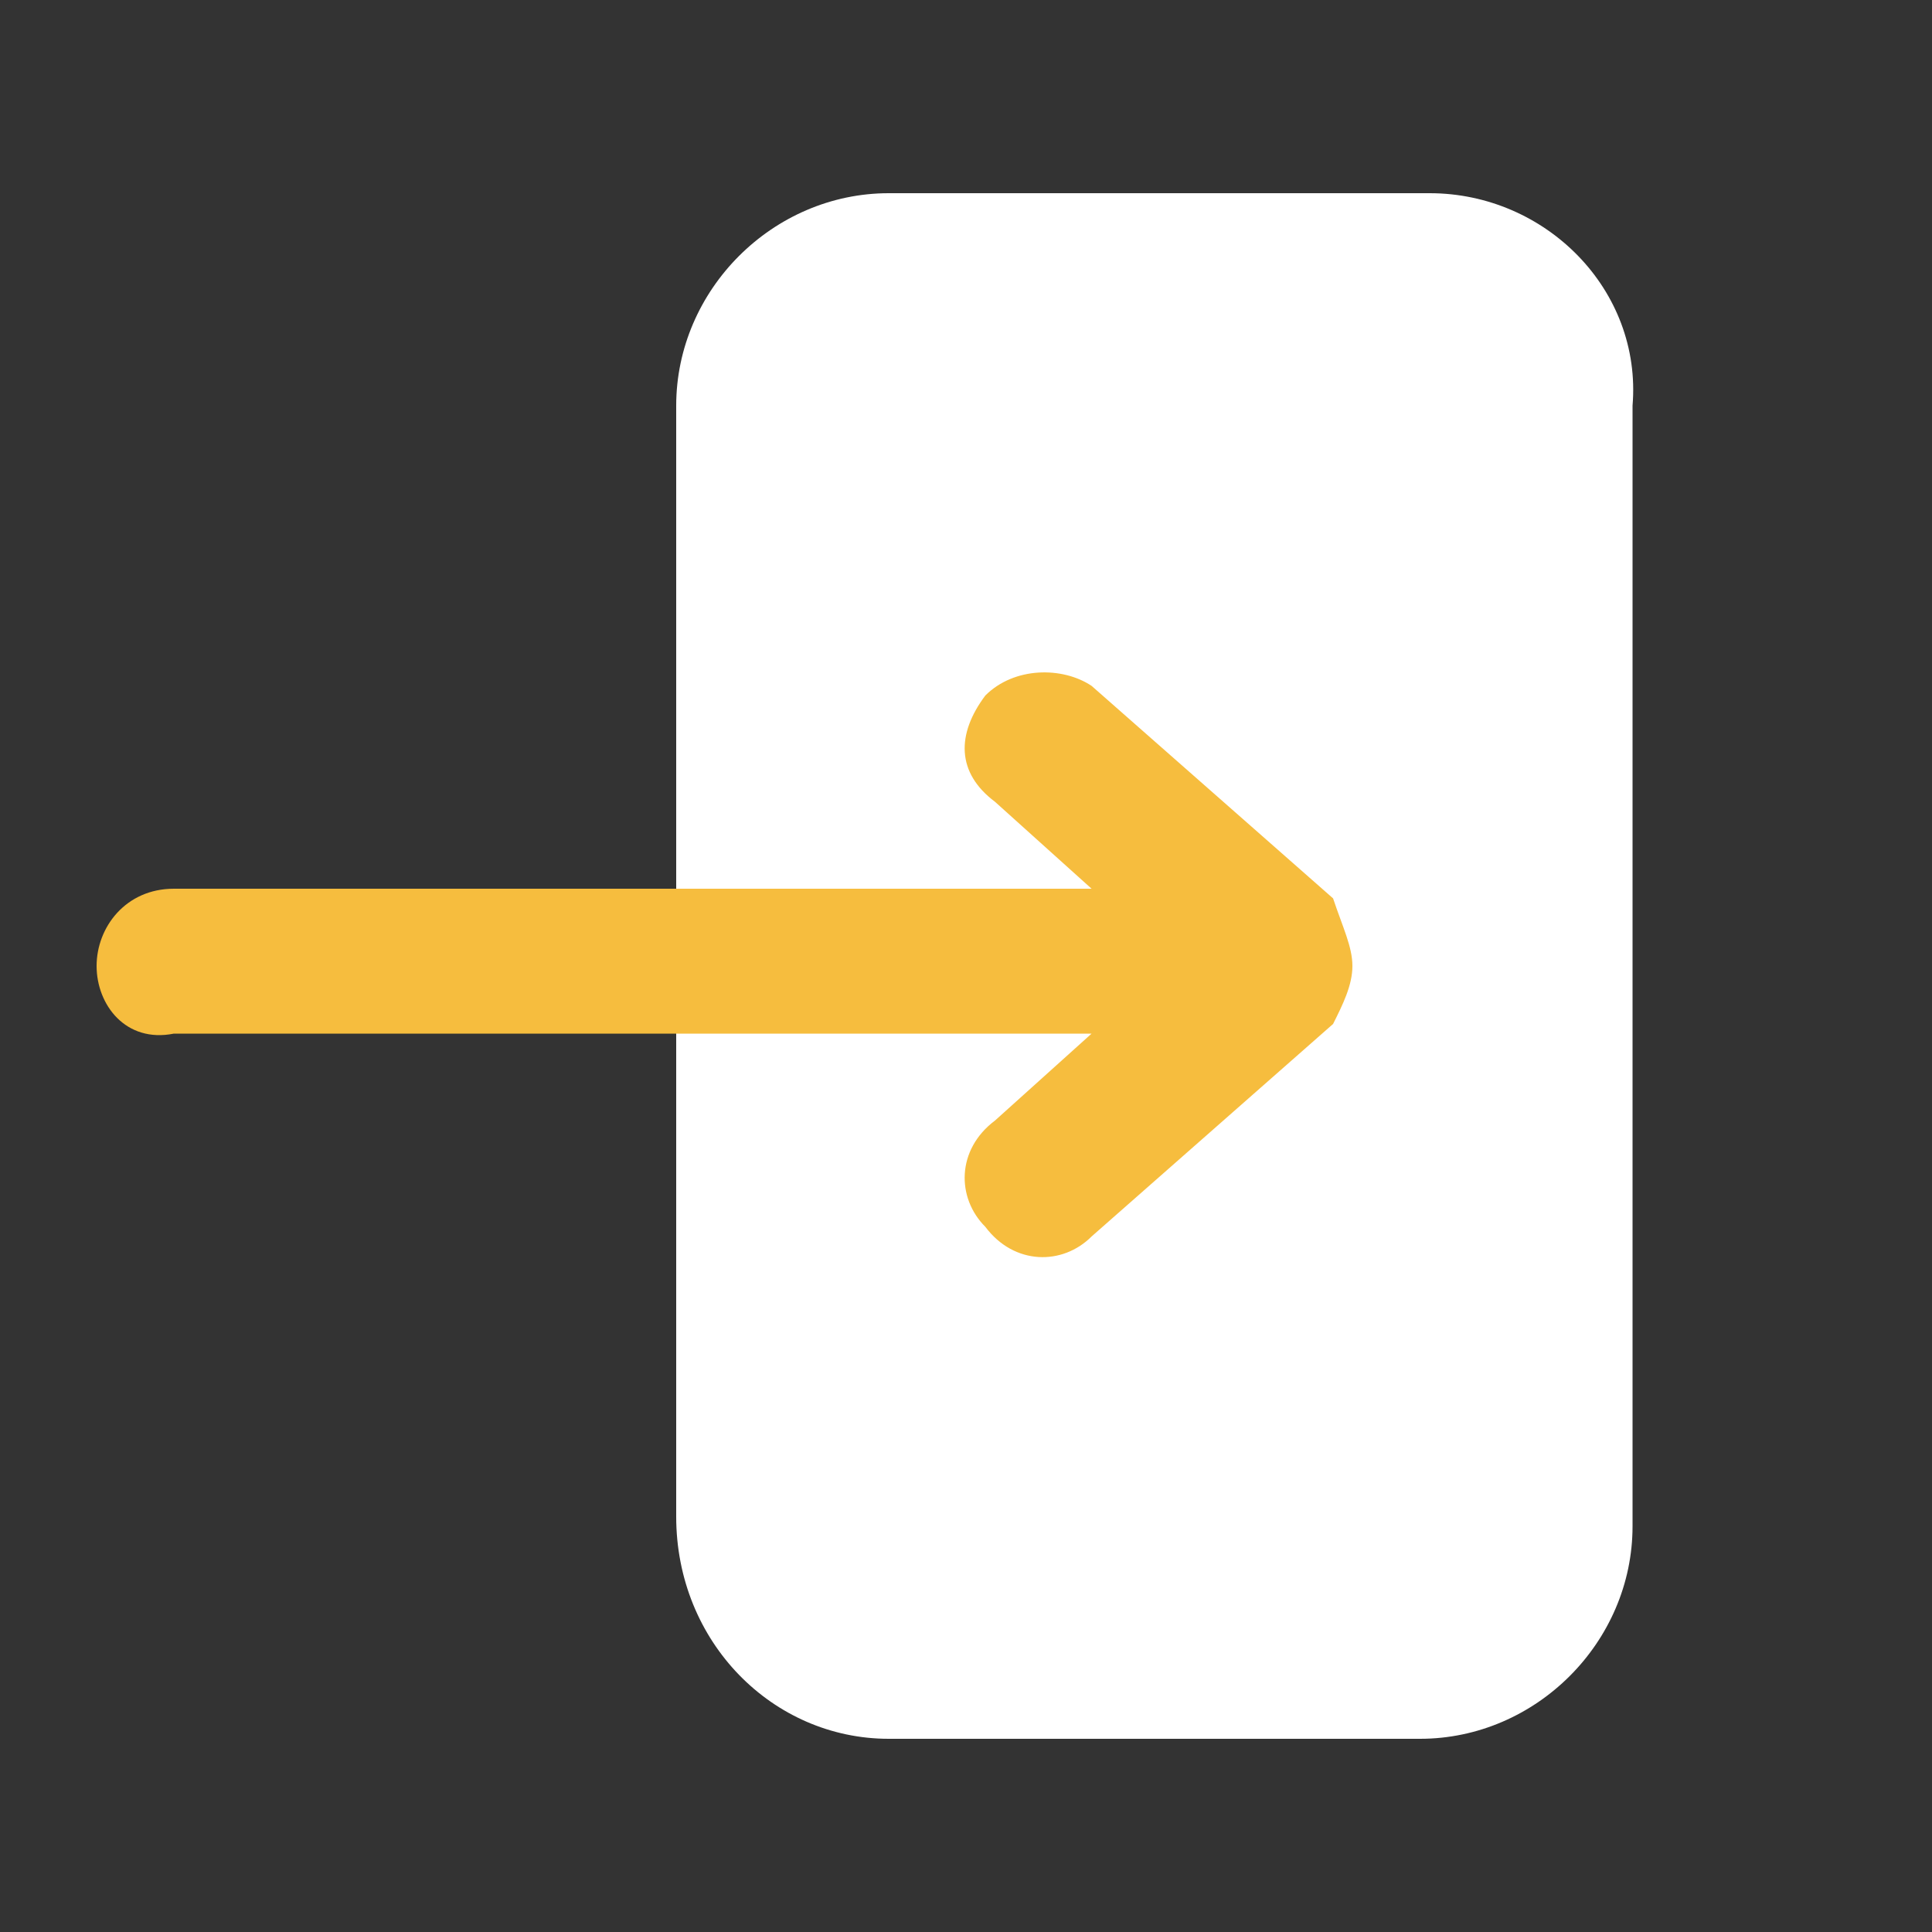
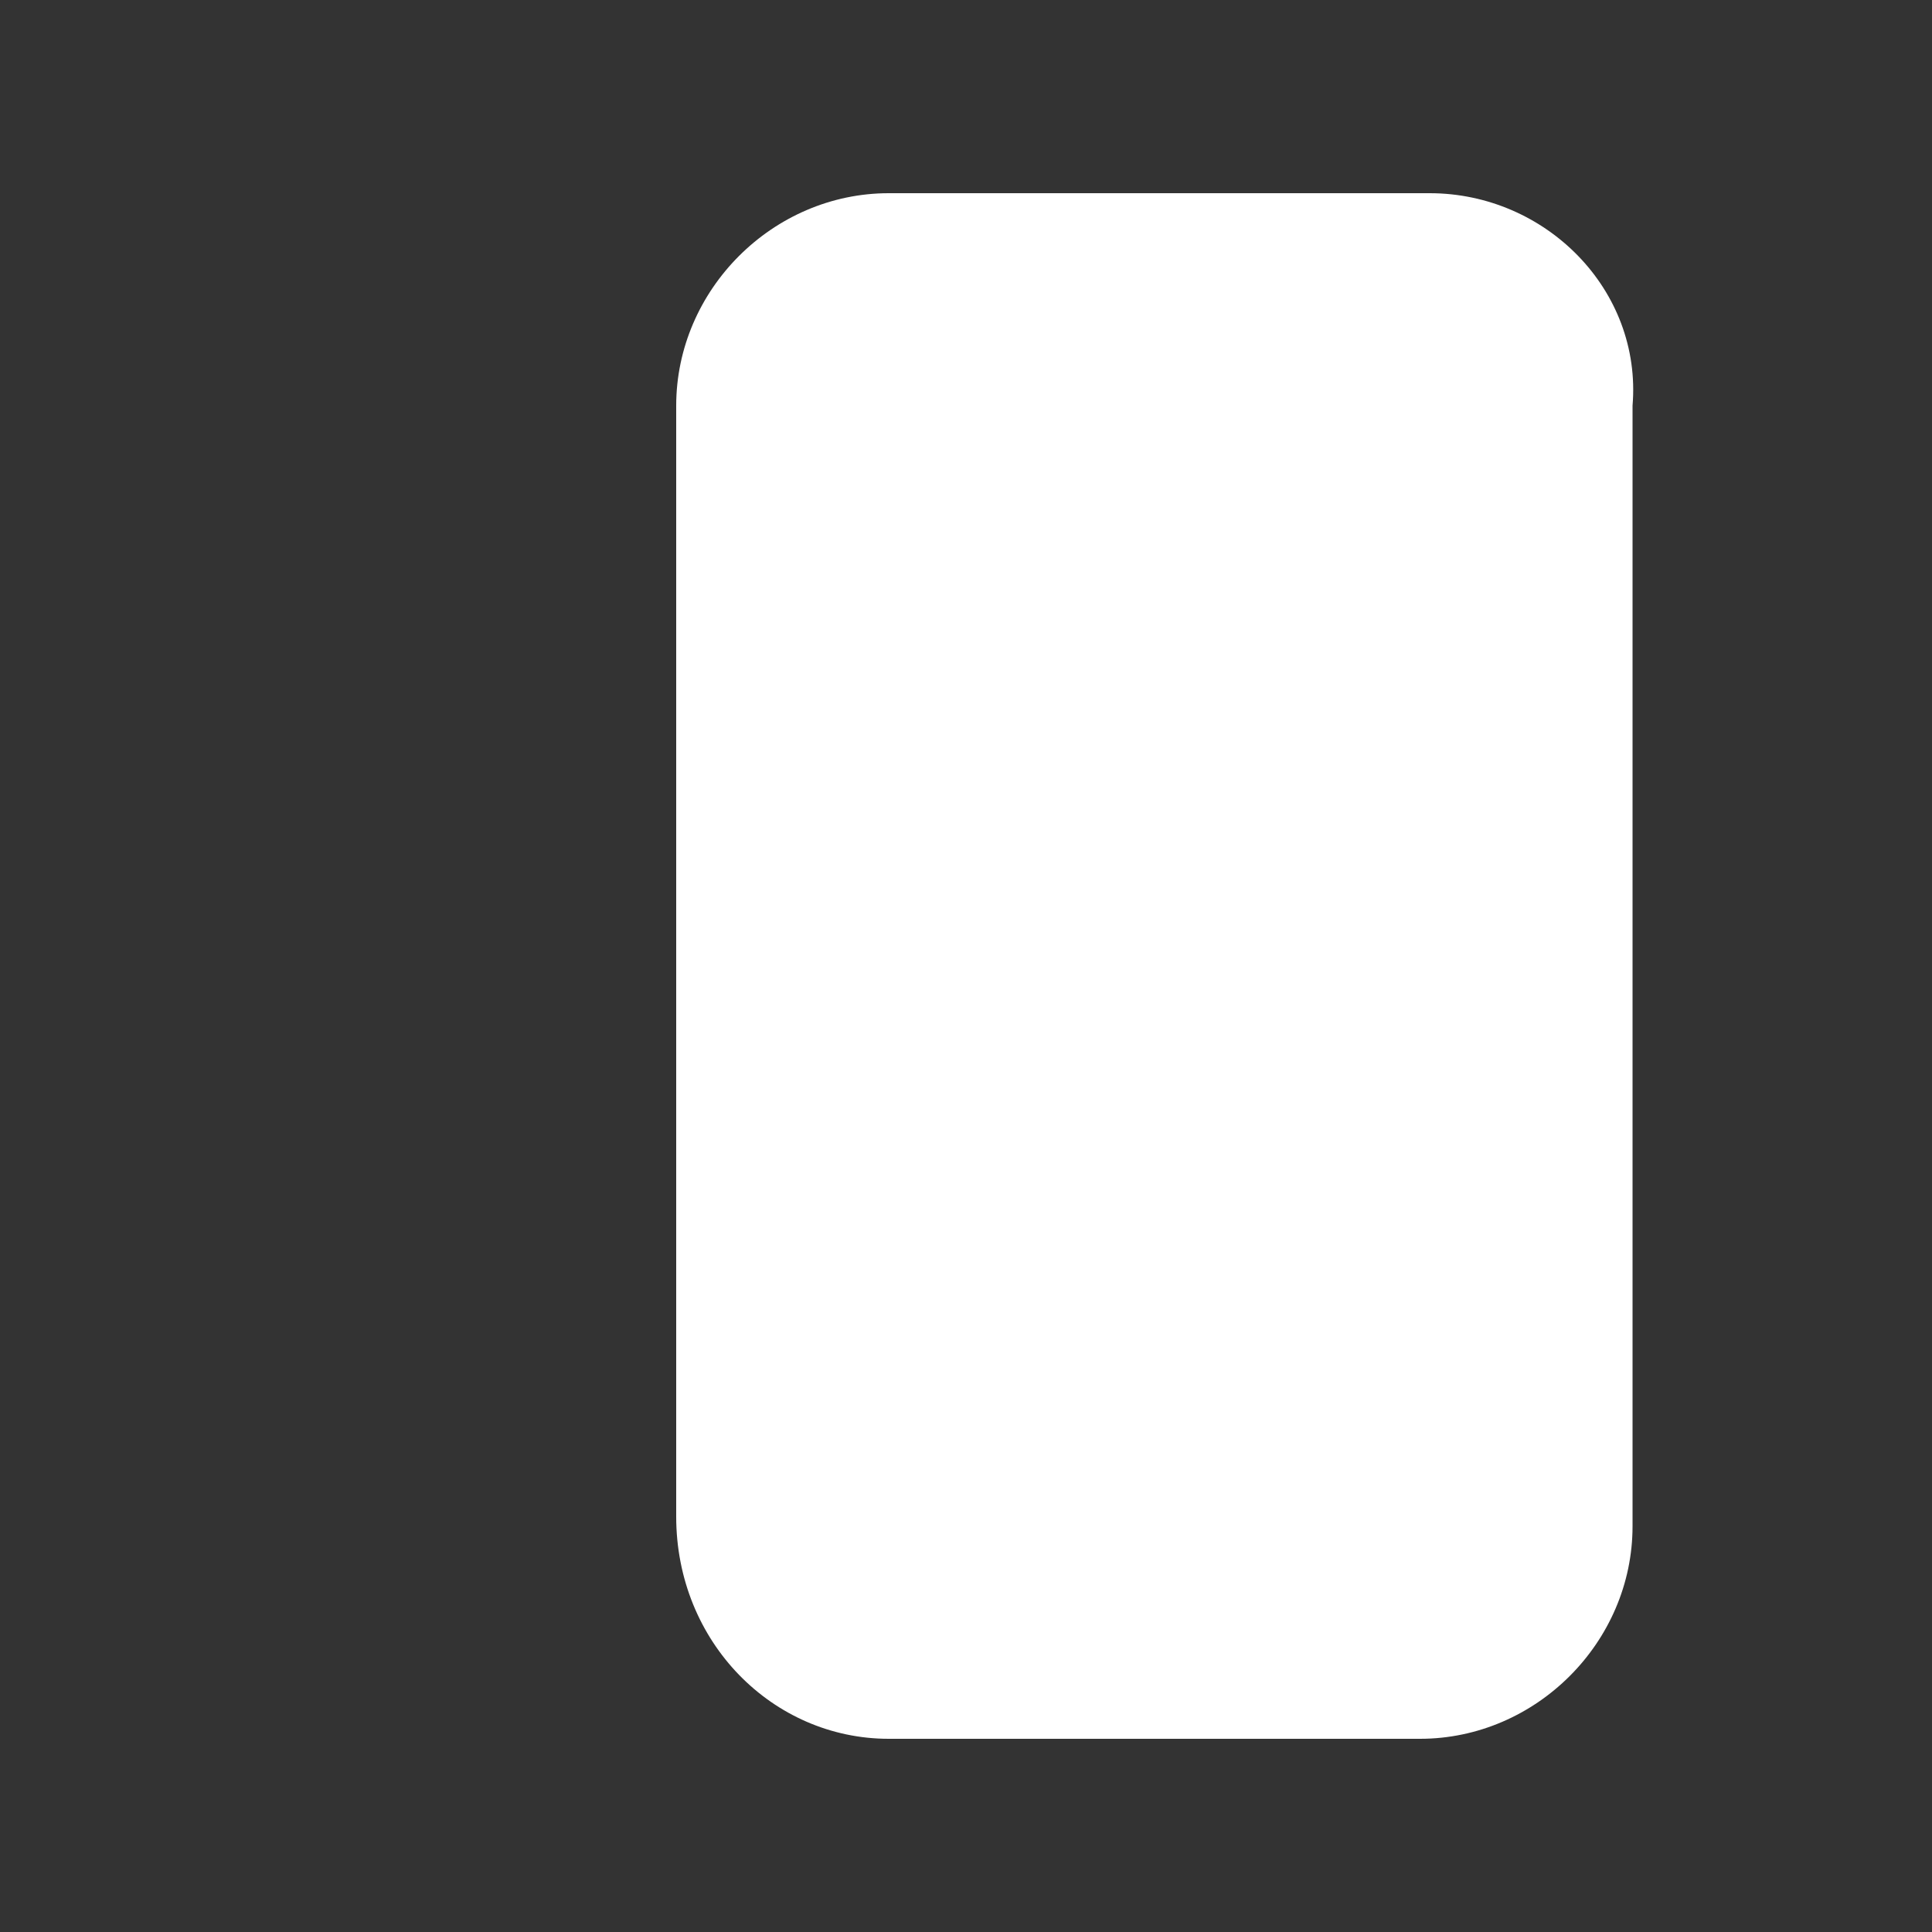
<svg xmlns="http://www.w3.org/2000/svg" width="20" height="20" viewBox="0 0 20 20" fill="none">
  <rect x="0" y="0" width="20" height="20" fill="#333333" stroke="none" />
  <path fill-rule="evenodd" clip-rule="evenodd" d="M14.8 2H9.2C8 2 7 3 7 4.2V6.2V13.7V15.1V15.7C7 17 8 18 9.2 18H14.7C15.9 18 16.9 17 16.9 15.8V4.2C17 3 16 2 14.8 2Z" fill="white" />
-   <path fill-rule="evenodd" clip-rule="evenodd" d="M1 10C1 9.6 1.3 9.2 1.8 9.2H11.3L10.3 8.3C9.9 8 9.9 7.6 10.2 7.2C10.5 6.9 11 6.9 11.3 7.1L13.8 9.3C13.9 9.6 14 9.8 14 10C14 10.2 13.9 10.4 13.8 10.6L11.3 12.8C11 13.1 10.5 13.1 10.2 12.7C9.9 12.4 9.9 11.9 10.3 11.6L11.3 10.7H1.8C1.3 10.8 1 10.4 1 10Z" fill="#F6BD3E" />
</svg>